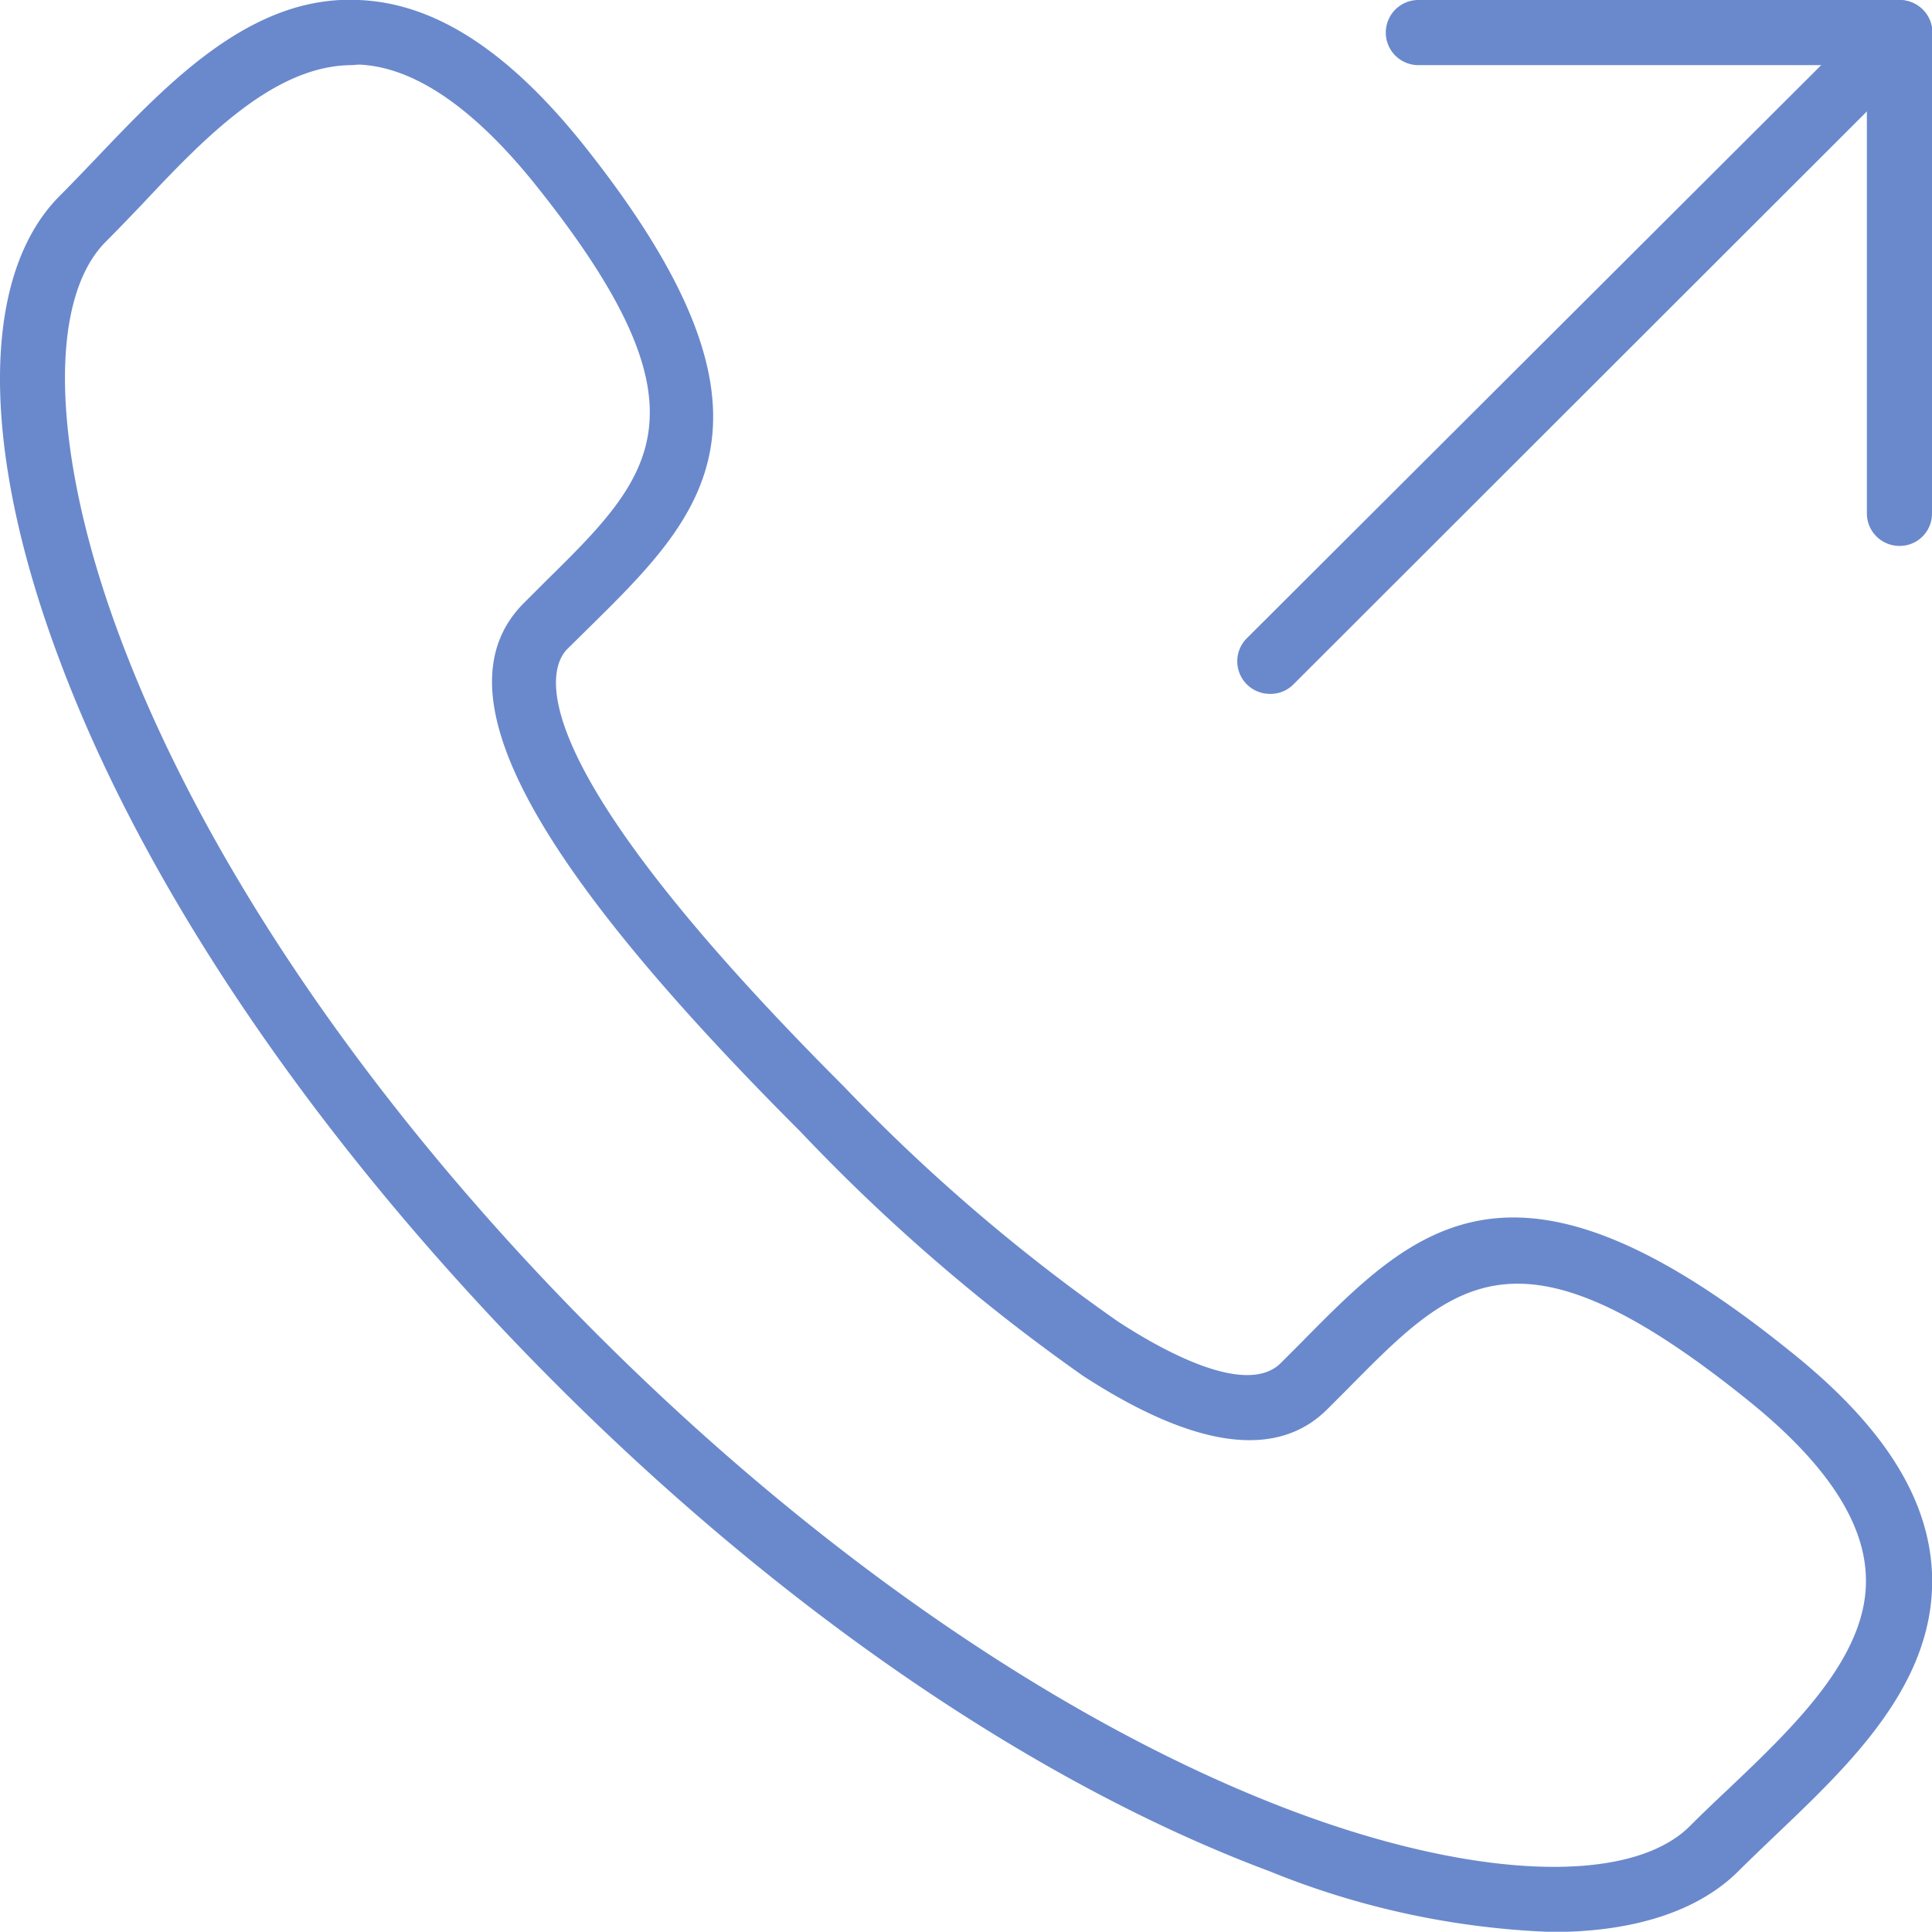
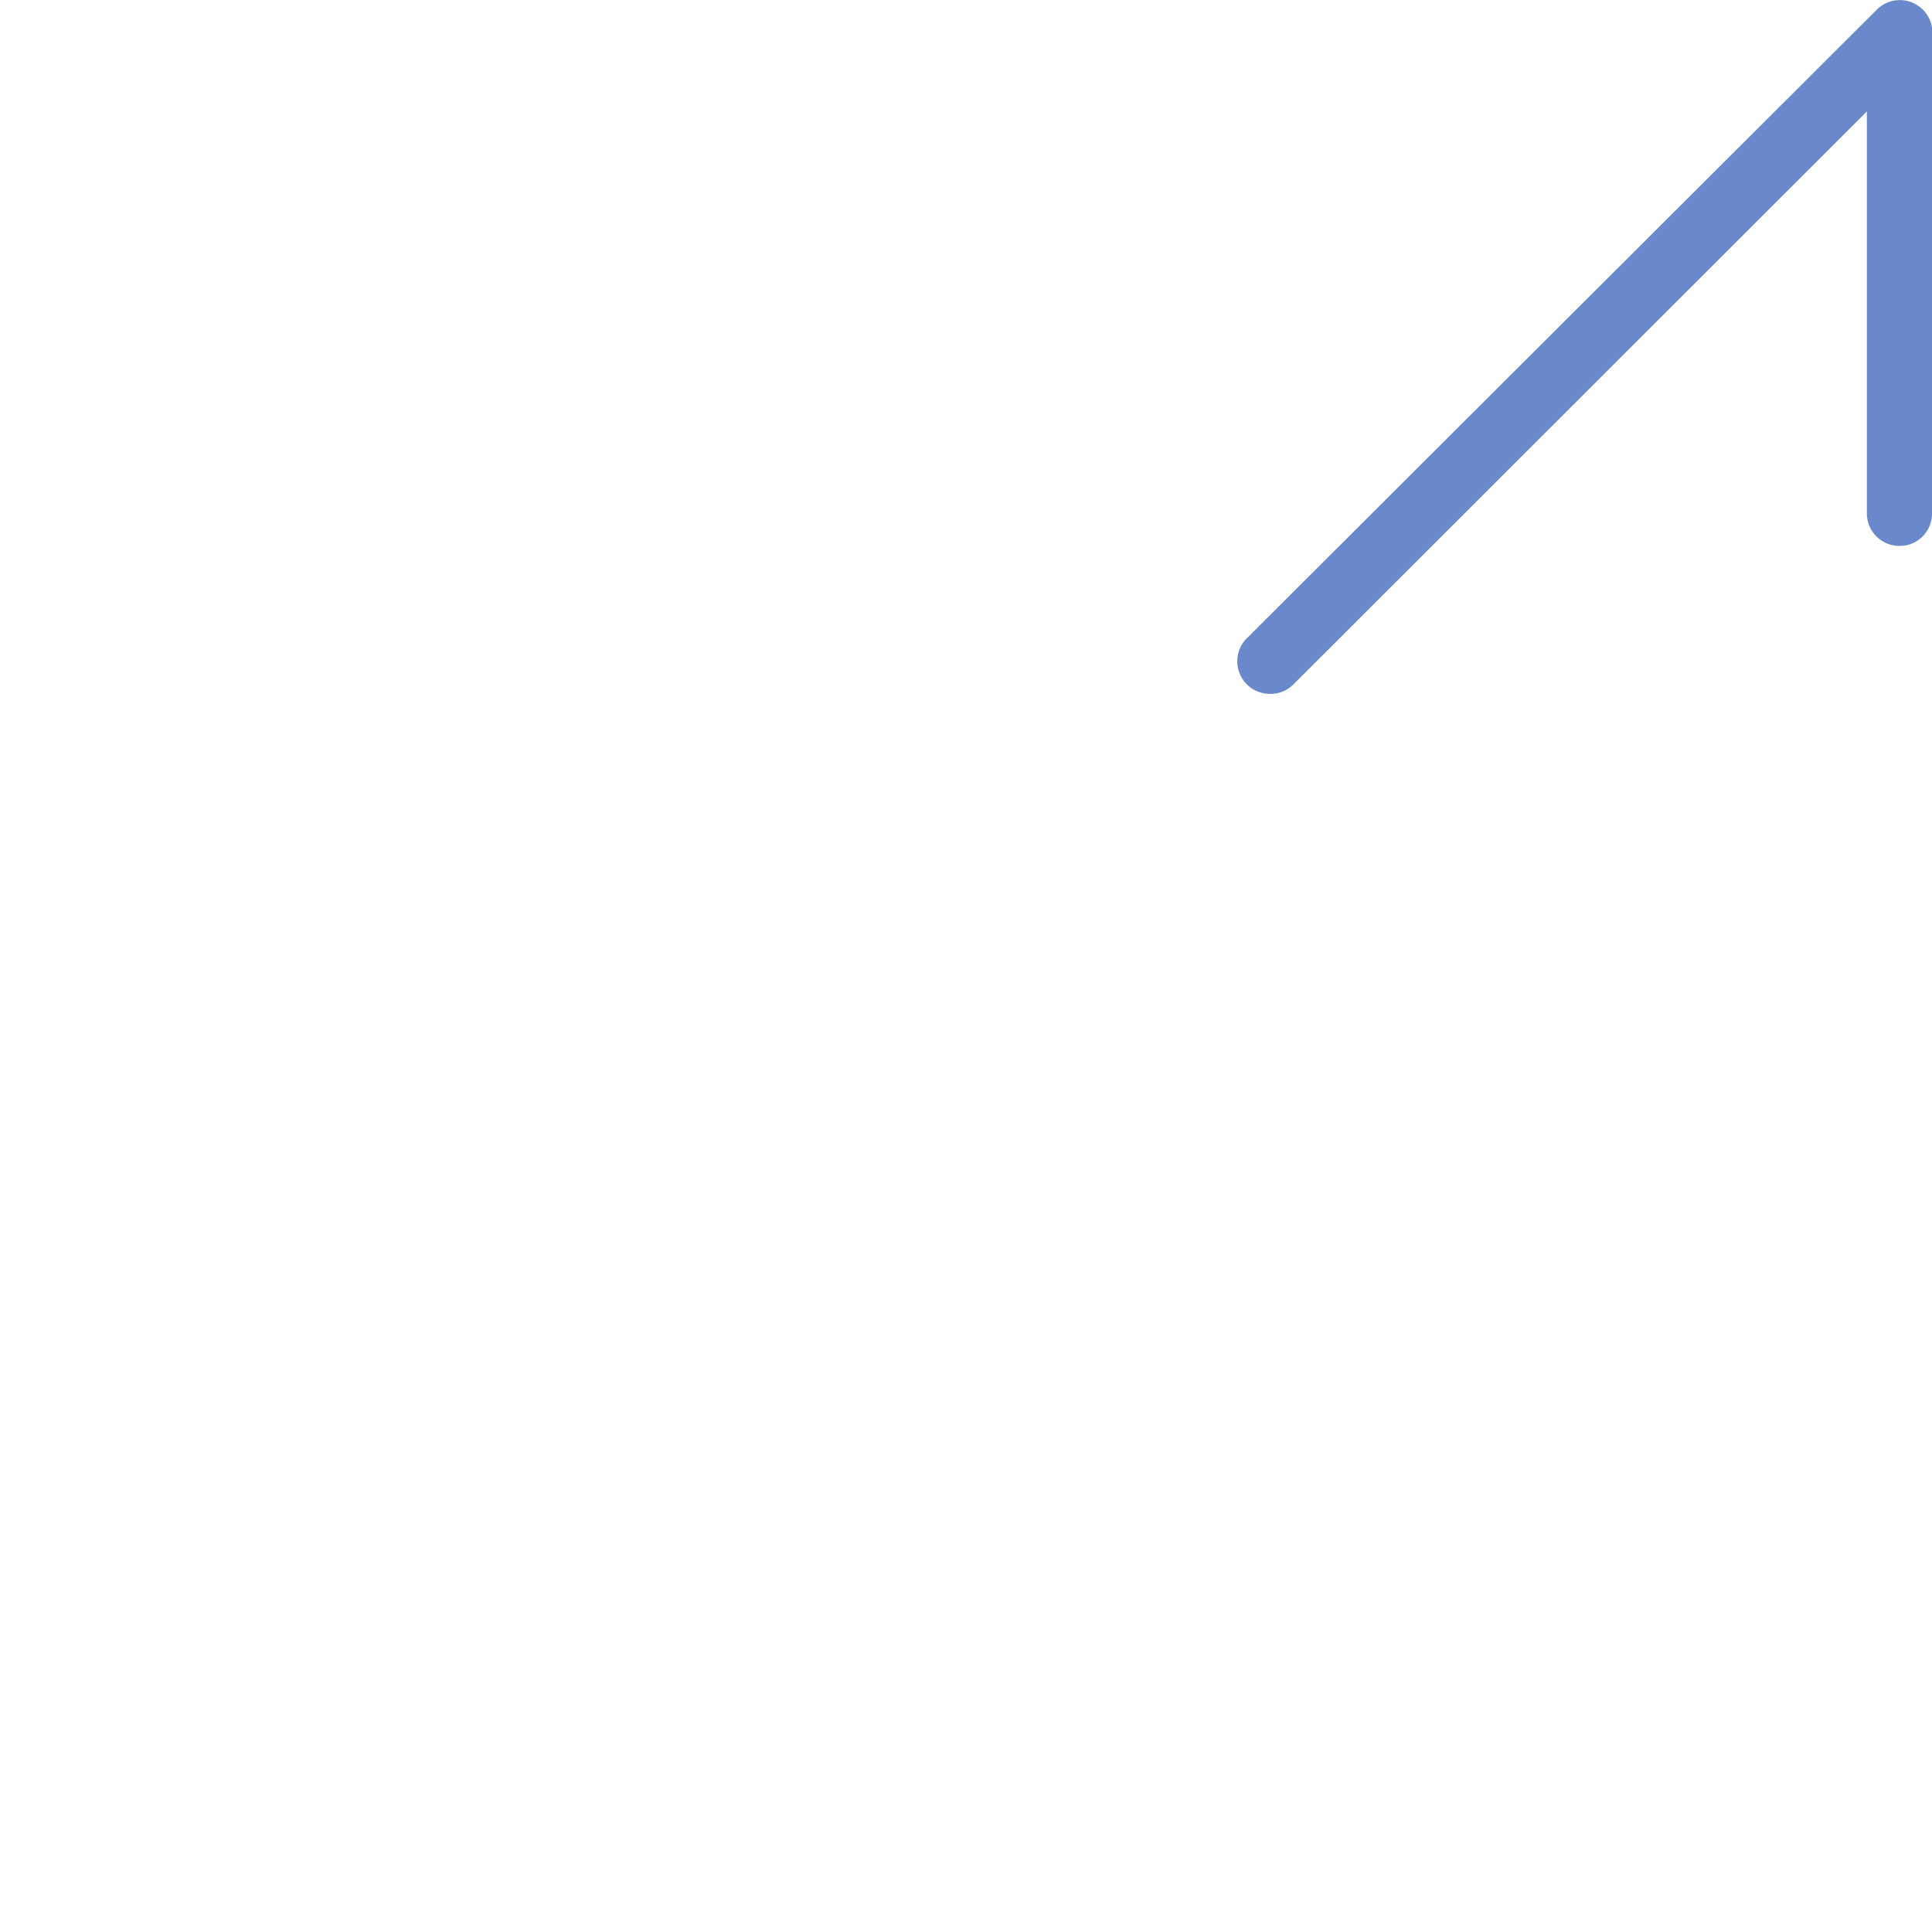
<svg xmlns="http://www.w3.org/2000/svg" id="Capa_1" data-name="Capa 1" viewBox="0 0 70 69.99">
  <defs>
    <style>.cls-1{fill:#6a89cc;}</style>
  </defs>
  <title>OUT_call</title>
-   <path class="cls-1" d="M56.25,70A30,30,0,0,1,46,67.8C37.47,64.61,28.25,58.29,20,50S5.39,32.51,2.19,24C-.72,16.32-.73,10,2.16,7.1c.42-.42.85-.87,1.29-1.33C6.09,3,9.1-.19,13,0c2.73.11,5.37,1.81,8.08,5.17,8,10,4.39,13.5.22,17.61l-.74.73c-.68.68-2,3.84,10,15.84a66.2,66.2,0,0,0,9.93,8.52c1.68,1.1,4.69,2.75,5.92,1.51l.74-.74c4.11-4.17,7.65-7.76,17.6.23C68.19,51.59,69.88,54.23,70,57c.16,4-3,6.95-5.77,9.59-.46.44-.91.87-1.32,1.28C61.45,69.27,59.15,70,56.25,70ZM12.76,2.36C9.94,2.36,7.4,5,5.15,7.4c-.45.47-.89.93-1.32,1.36-2.15,2.16-1.94,7.83.56,14.44,3.08,8.18,9.21,17.11,17.25,25.15s17,14.17,25.15,17.25c6.62,2.5,12.28,2.72,14.44.56.43-.43.89-.87,1.37-1.32,2.41-2.29,5.16-4.9,5-7.79-.09-2-1.53-4.12-4.3-6.34-8.28-6.66-10.6-4.31-14.44-.42l-.76.76c-1.83,1.84-4.81,1.43-8.86-1.2A67.81,67.81,0,0,1,29,41c-10-10-13.15-16.05-10-19.17l.75-.75c3.9-3.84,6.26-6.16-.4-14.45-2.23-2.76-4.37-4.21-6.35-4.29Z" />
  <path class="cls-1" d="M46,25.14a1.18,1.18,0,0,1-.84-2L68,.35a1.18,1.18,0,0,1,1.67,0,1.17,1.17,0,0,1,0,1.66L46.86,24.8A1.16,1.16,0,0,1,46,25.14Z" />
-   <path class="cls-1" d="M68.82,19.78a1.18,1.18,0,0,1-1.18-1.18V2.36H51.39a1.18,1.18,0,1,1,0-2.36H68.81A1.18,1.18,0,0,1,70,1.18V18.6A1.17,1.17,0,0,1,68.82,19.78Z" />
+   <path class="cls-1" d="M68.82,19.78a1.18,1.18,0,0,1-1.18-1.18V2.36H51.39H68.81A1.18,1.18,0,0,1,70,1.18V18.6A1.17,1.17,0,0,1,68.82,19.78Z" />
</svg>